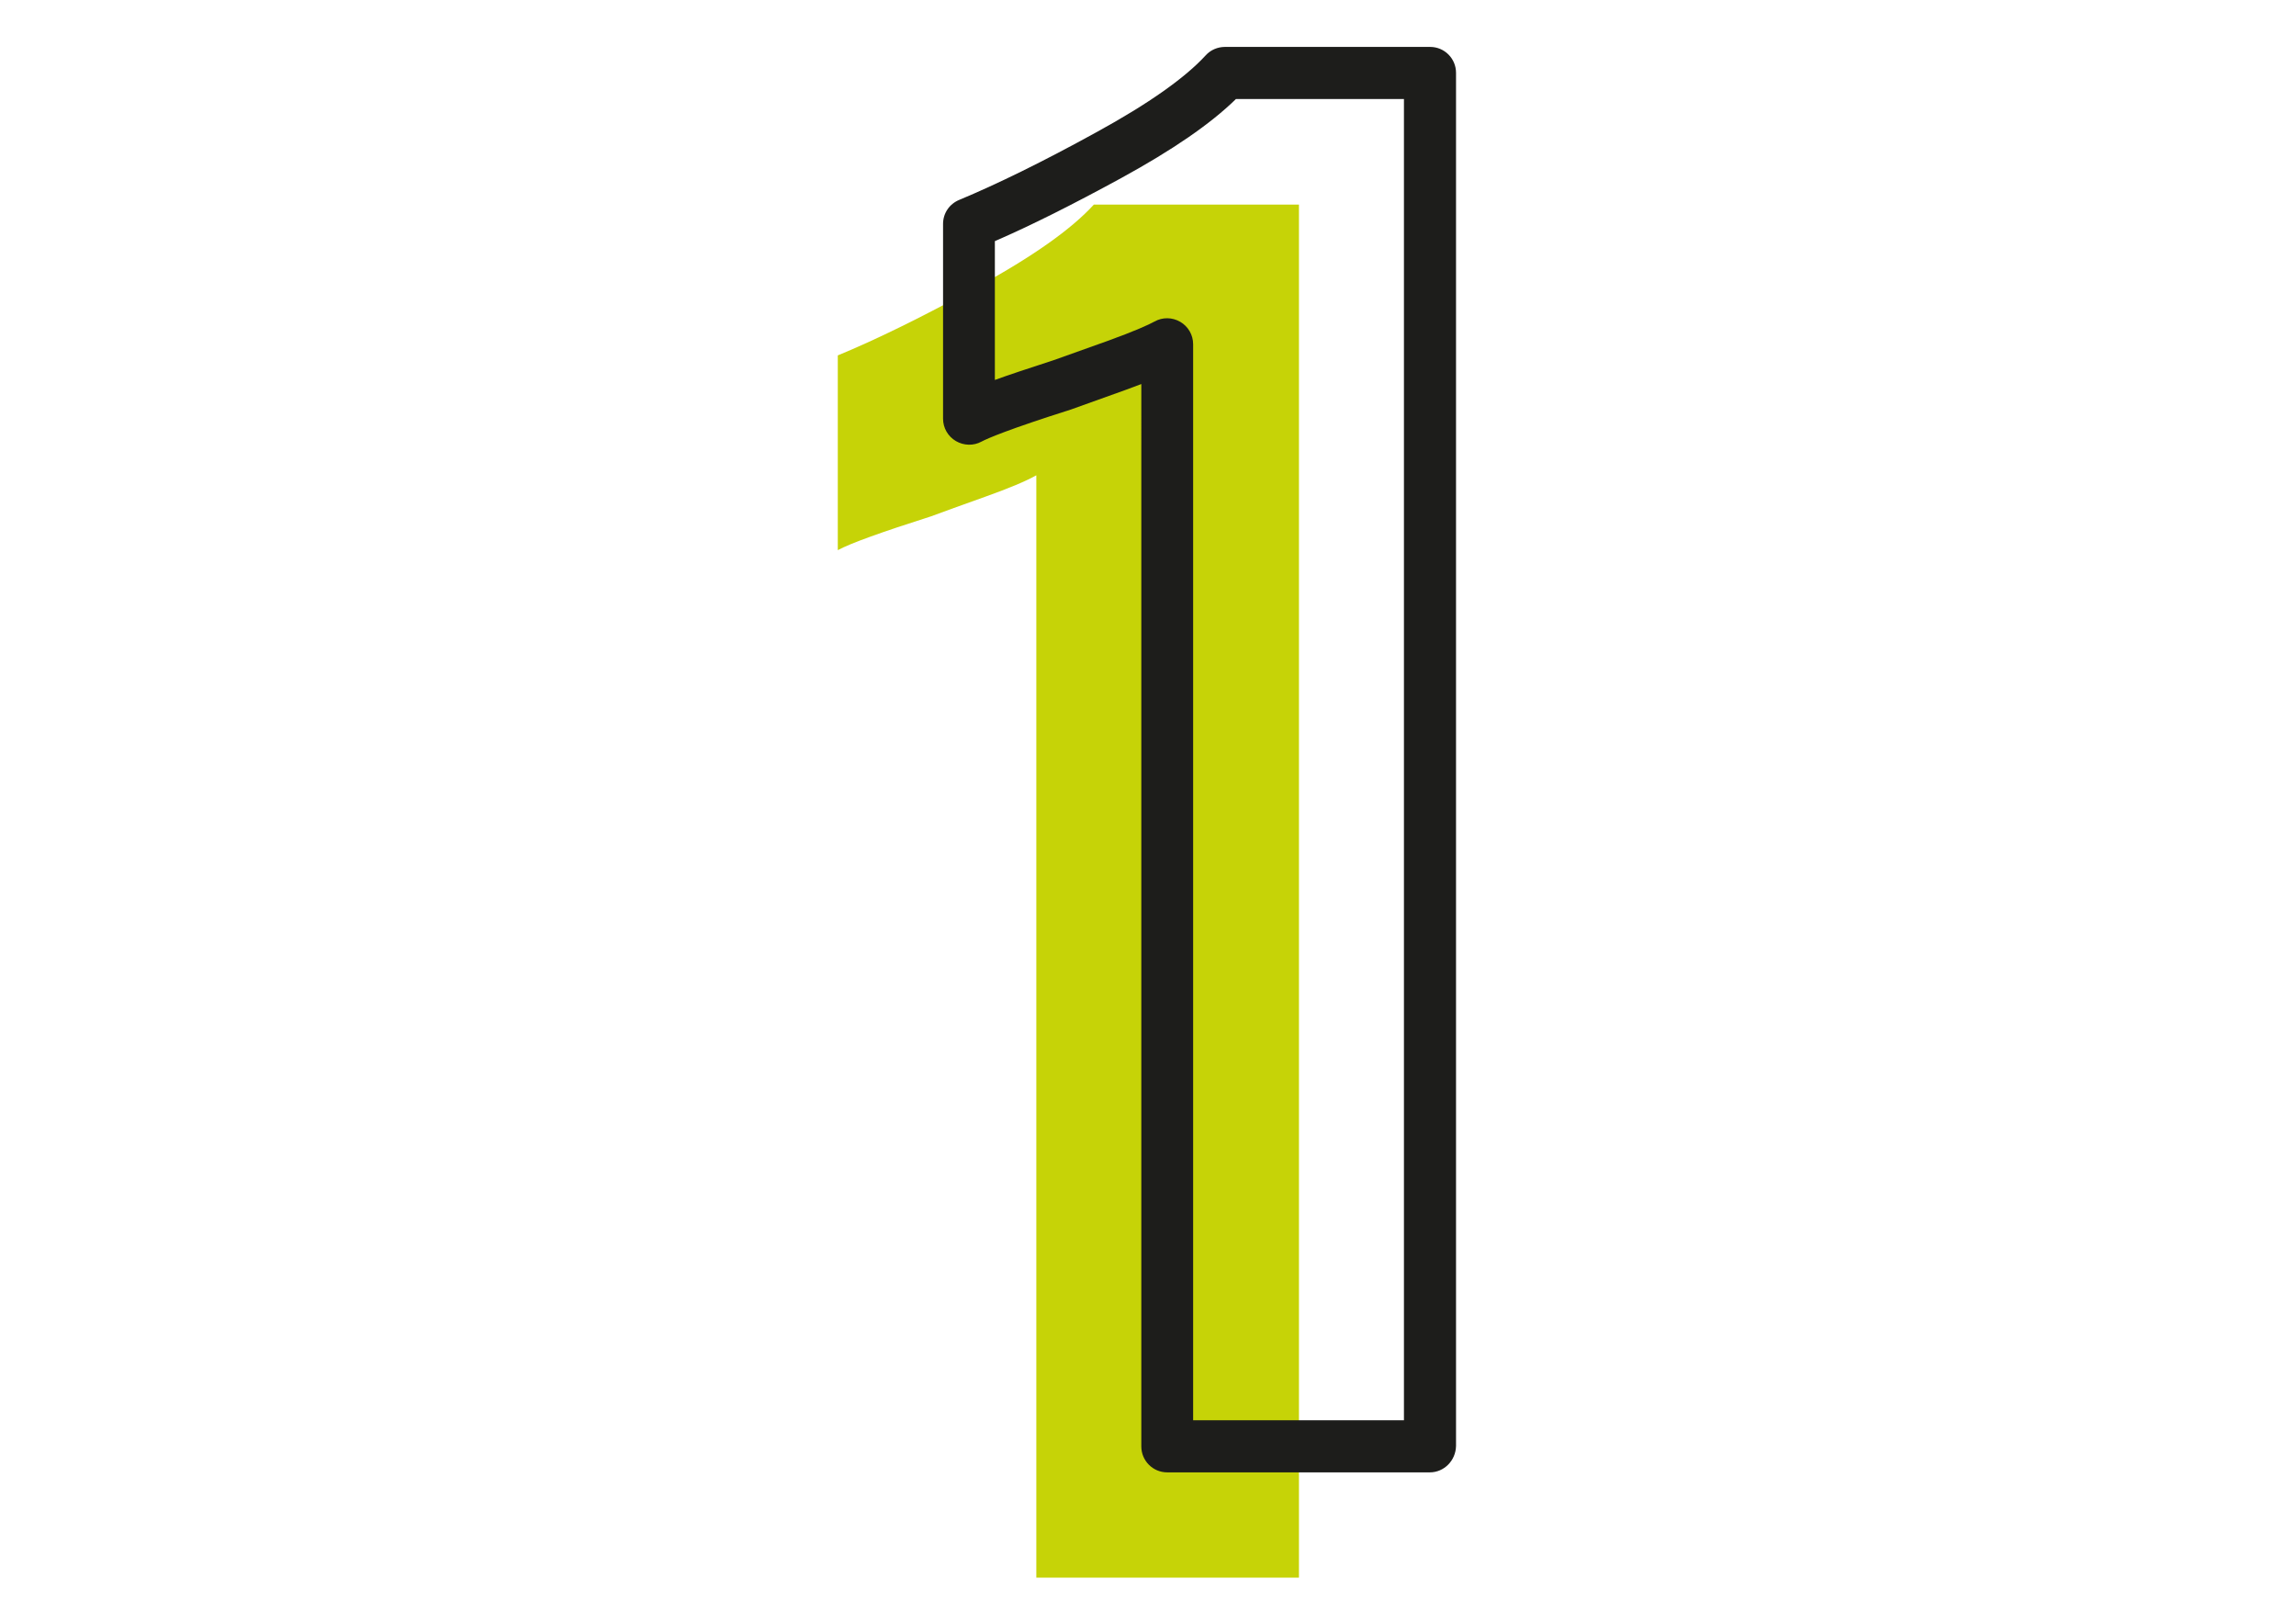
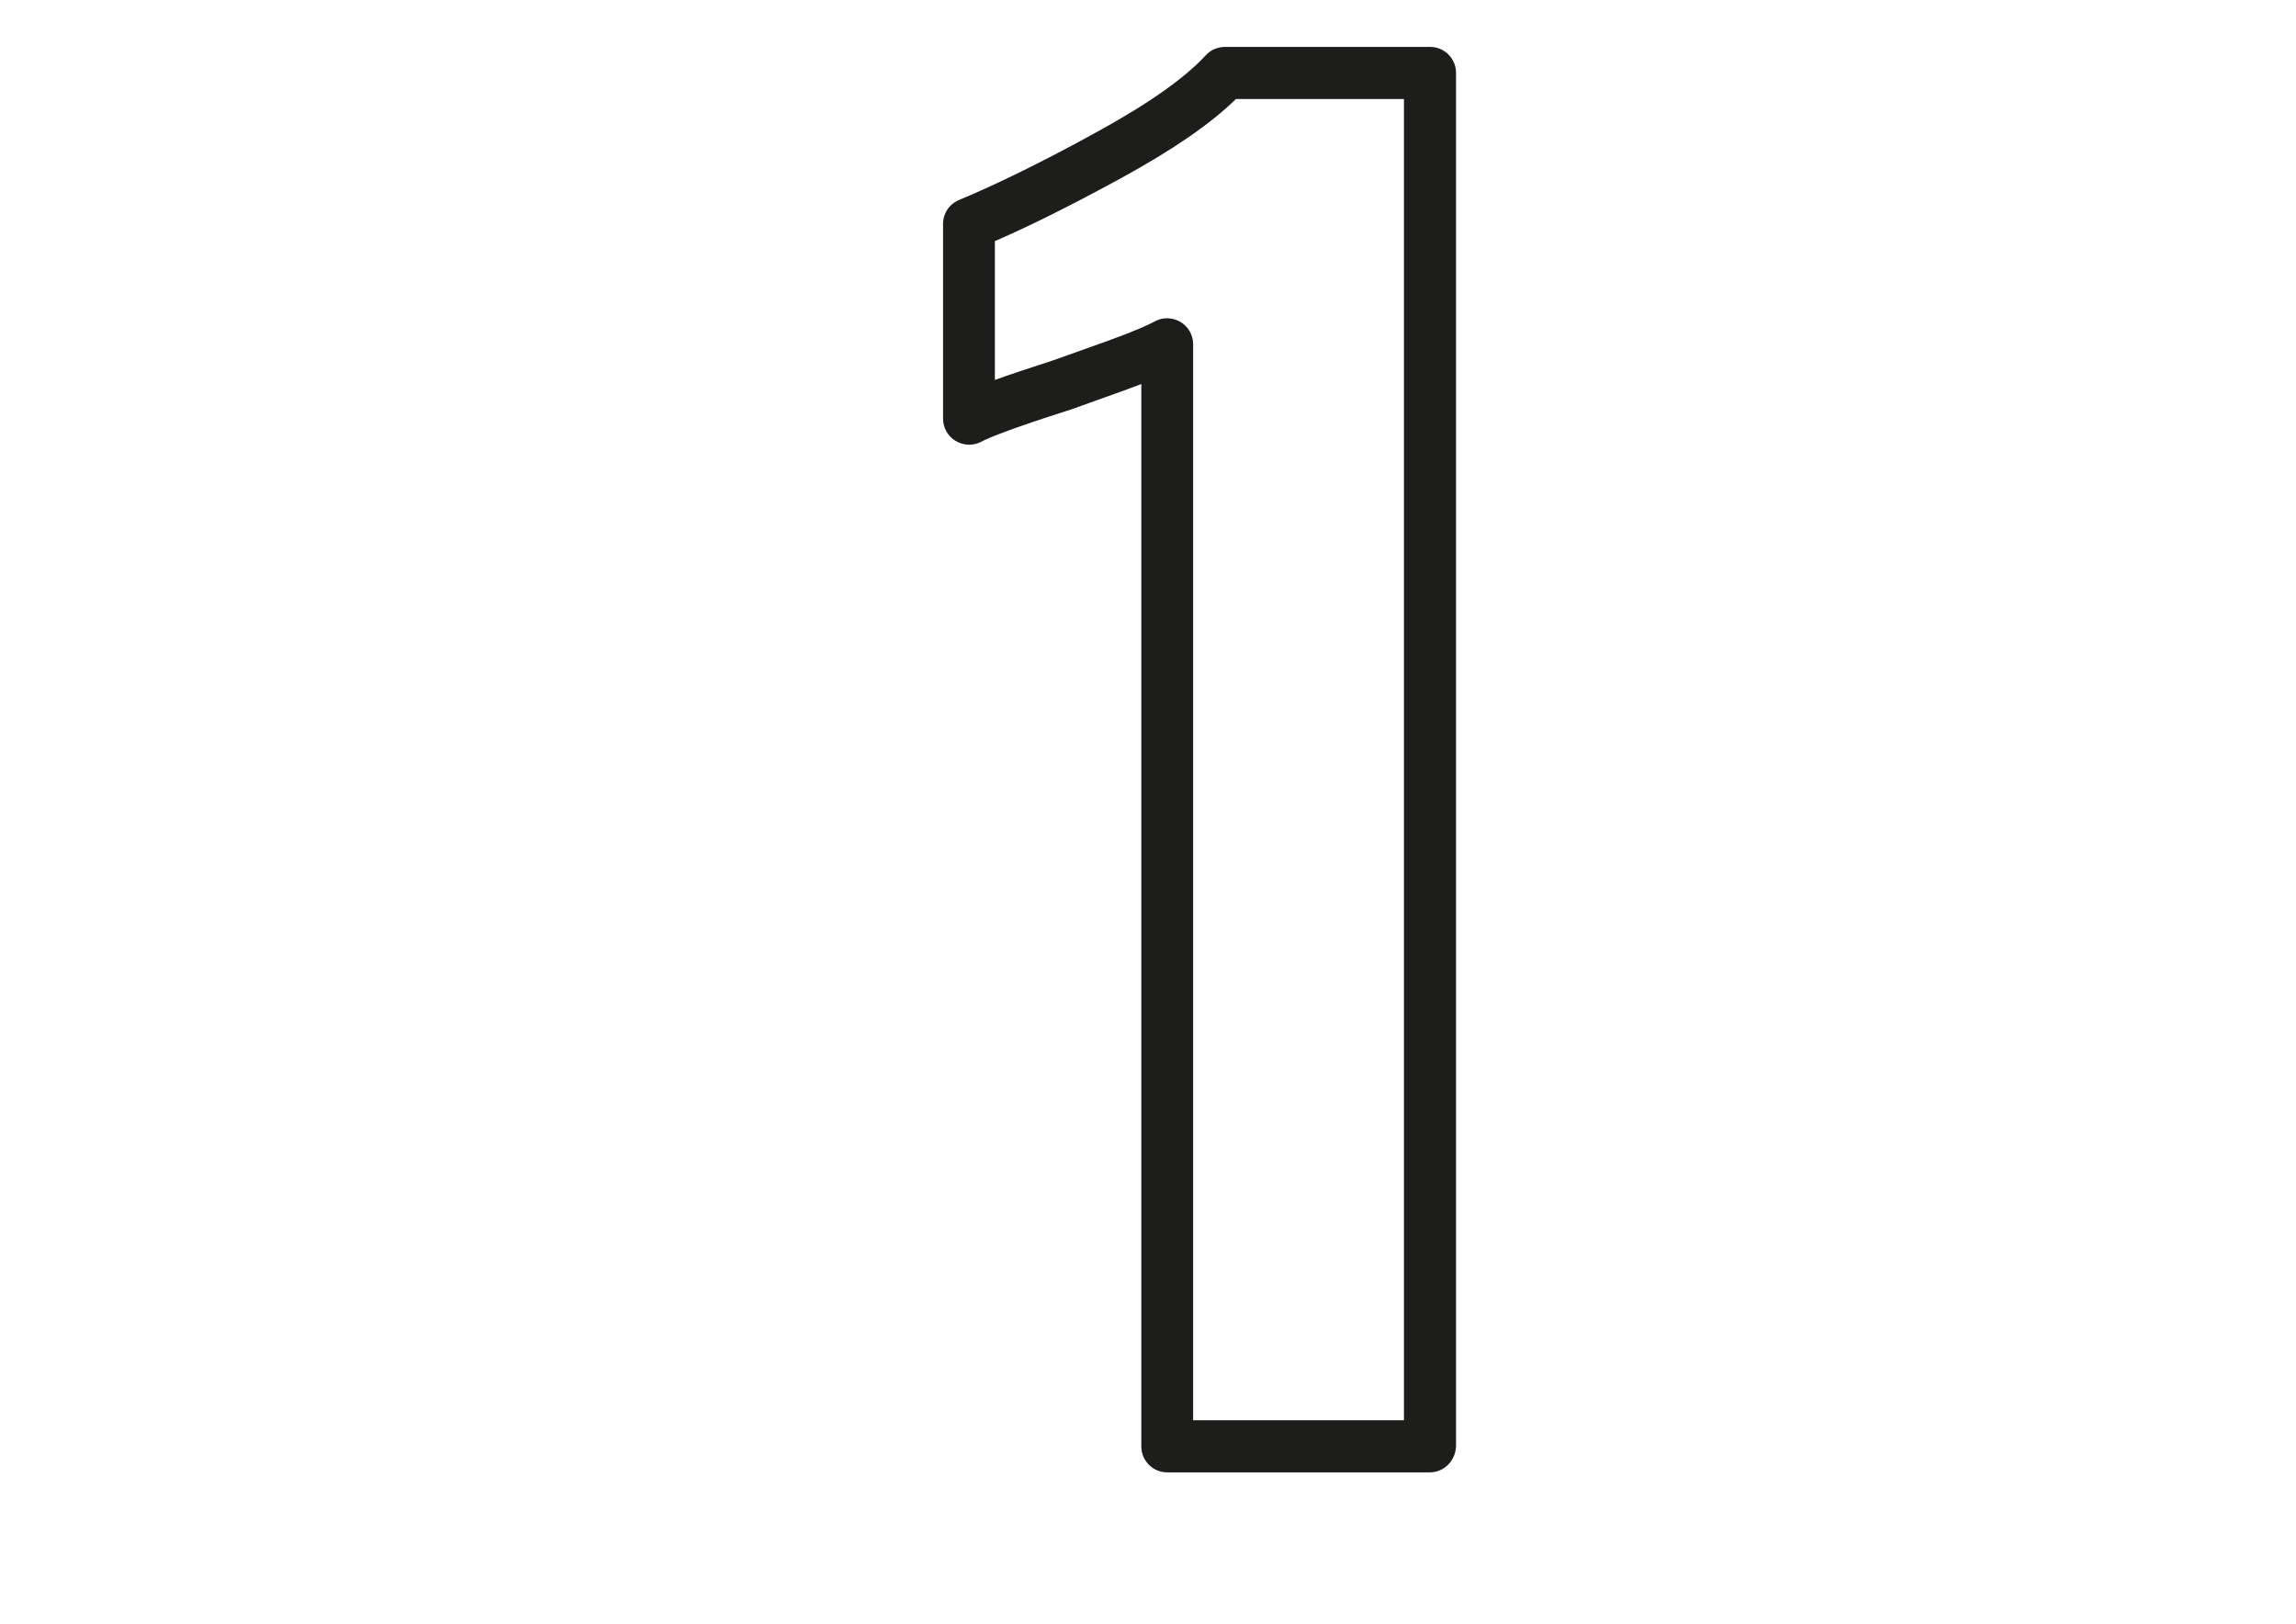
<svg xmlns="http://www.w3.org/2000/svg" id="Calque_1" x="0px" y="0px" viewBox="0 0 841.9 595.3" style="enable-background:new 0 0 841.9 595.3;" xml:space="preserve">
  <style type="text/css">
	.st0{fill:#C6D307;}
	.st1{fill:#1D1D1B;}
</style>
-   <path class="st0" d="M379.9,174.3c-3.7,2.1-9.9,4.7-18.6,7.8c-8.7,3.1-15.3,5.5-19.9,7.2c-18.2,5.8-29.6,9.9-34.2,12.4v-71.4  c14.1-5.8,31.2-14.2,51.3-25.2c20.1-11,34.3-21,42.6-30.1h75.2v503.4h-96.3V174.3z" />
  <path class="st1" d="M524.3,539.8H428c-5.3,0-9.5-4.3-9.5-9.5V140.8c-1.8,0.7-3.8,1.4-5.9,2.2l-19.8,7.1  c-23.3,7.4-30.6,10.6-32.9,11.8c-2.9,1.6-6.5,1.5-9.4-0.2c-2.9-1.7-4.7-4.8-4.7-8.2V82.1c0-3.9,2.3-7.3,5.9-8.8  c13.7-5.7,30.7-14,50.3-24.8c19-10.4,32.5-19.9,40.1-28.2c1.8-2,4.4-3.1,7.1-3.1h75.2c5.3,0,9.5,4.3,9.5,9.5v503.4  C533.8,535.5,529.5,539.8,524.3,539.8z M437.5,520.7h77.3V36.3h-61.6c-9.3,9.1-23.1,18.6-42.1,29c-17.6,9.6-33.1,17.4-46.3,23.1  v50.9c5.2-1.9,12.2-4.2,21.7-7.3l19.6-7c10.2-3.7,15-5.9,17.2-7.1c3-1.7,6.6-1.6,9.5,0.1c2.9,1.7,4.7,4.8,4.7,8.2V520.7z" />
</svg>